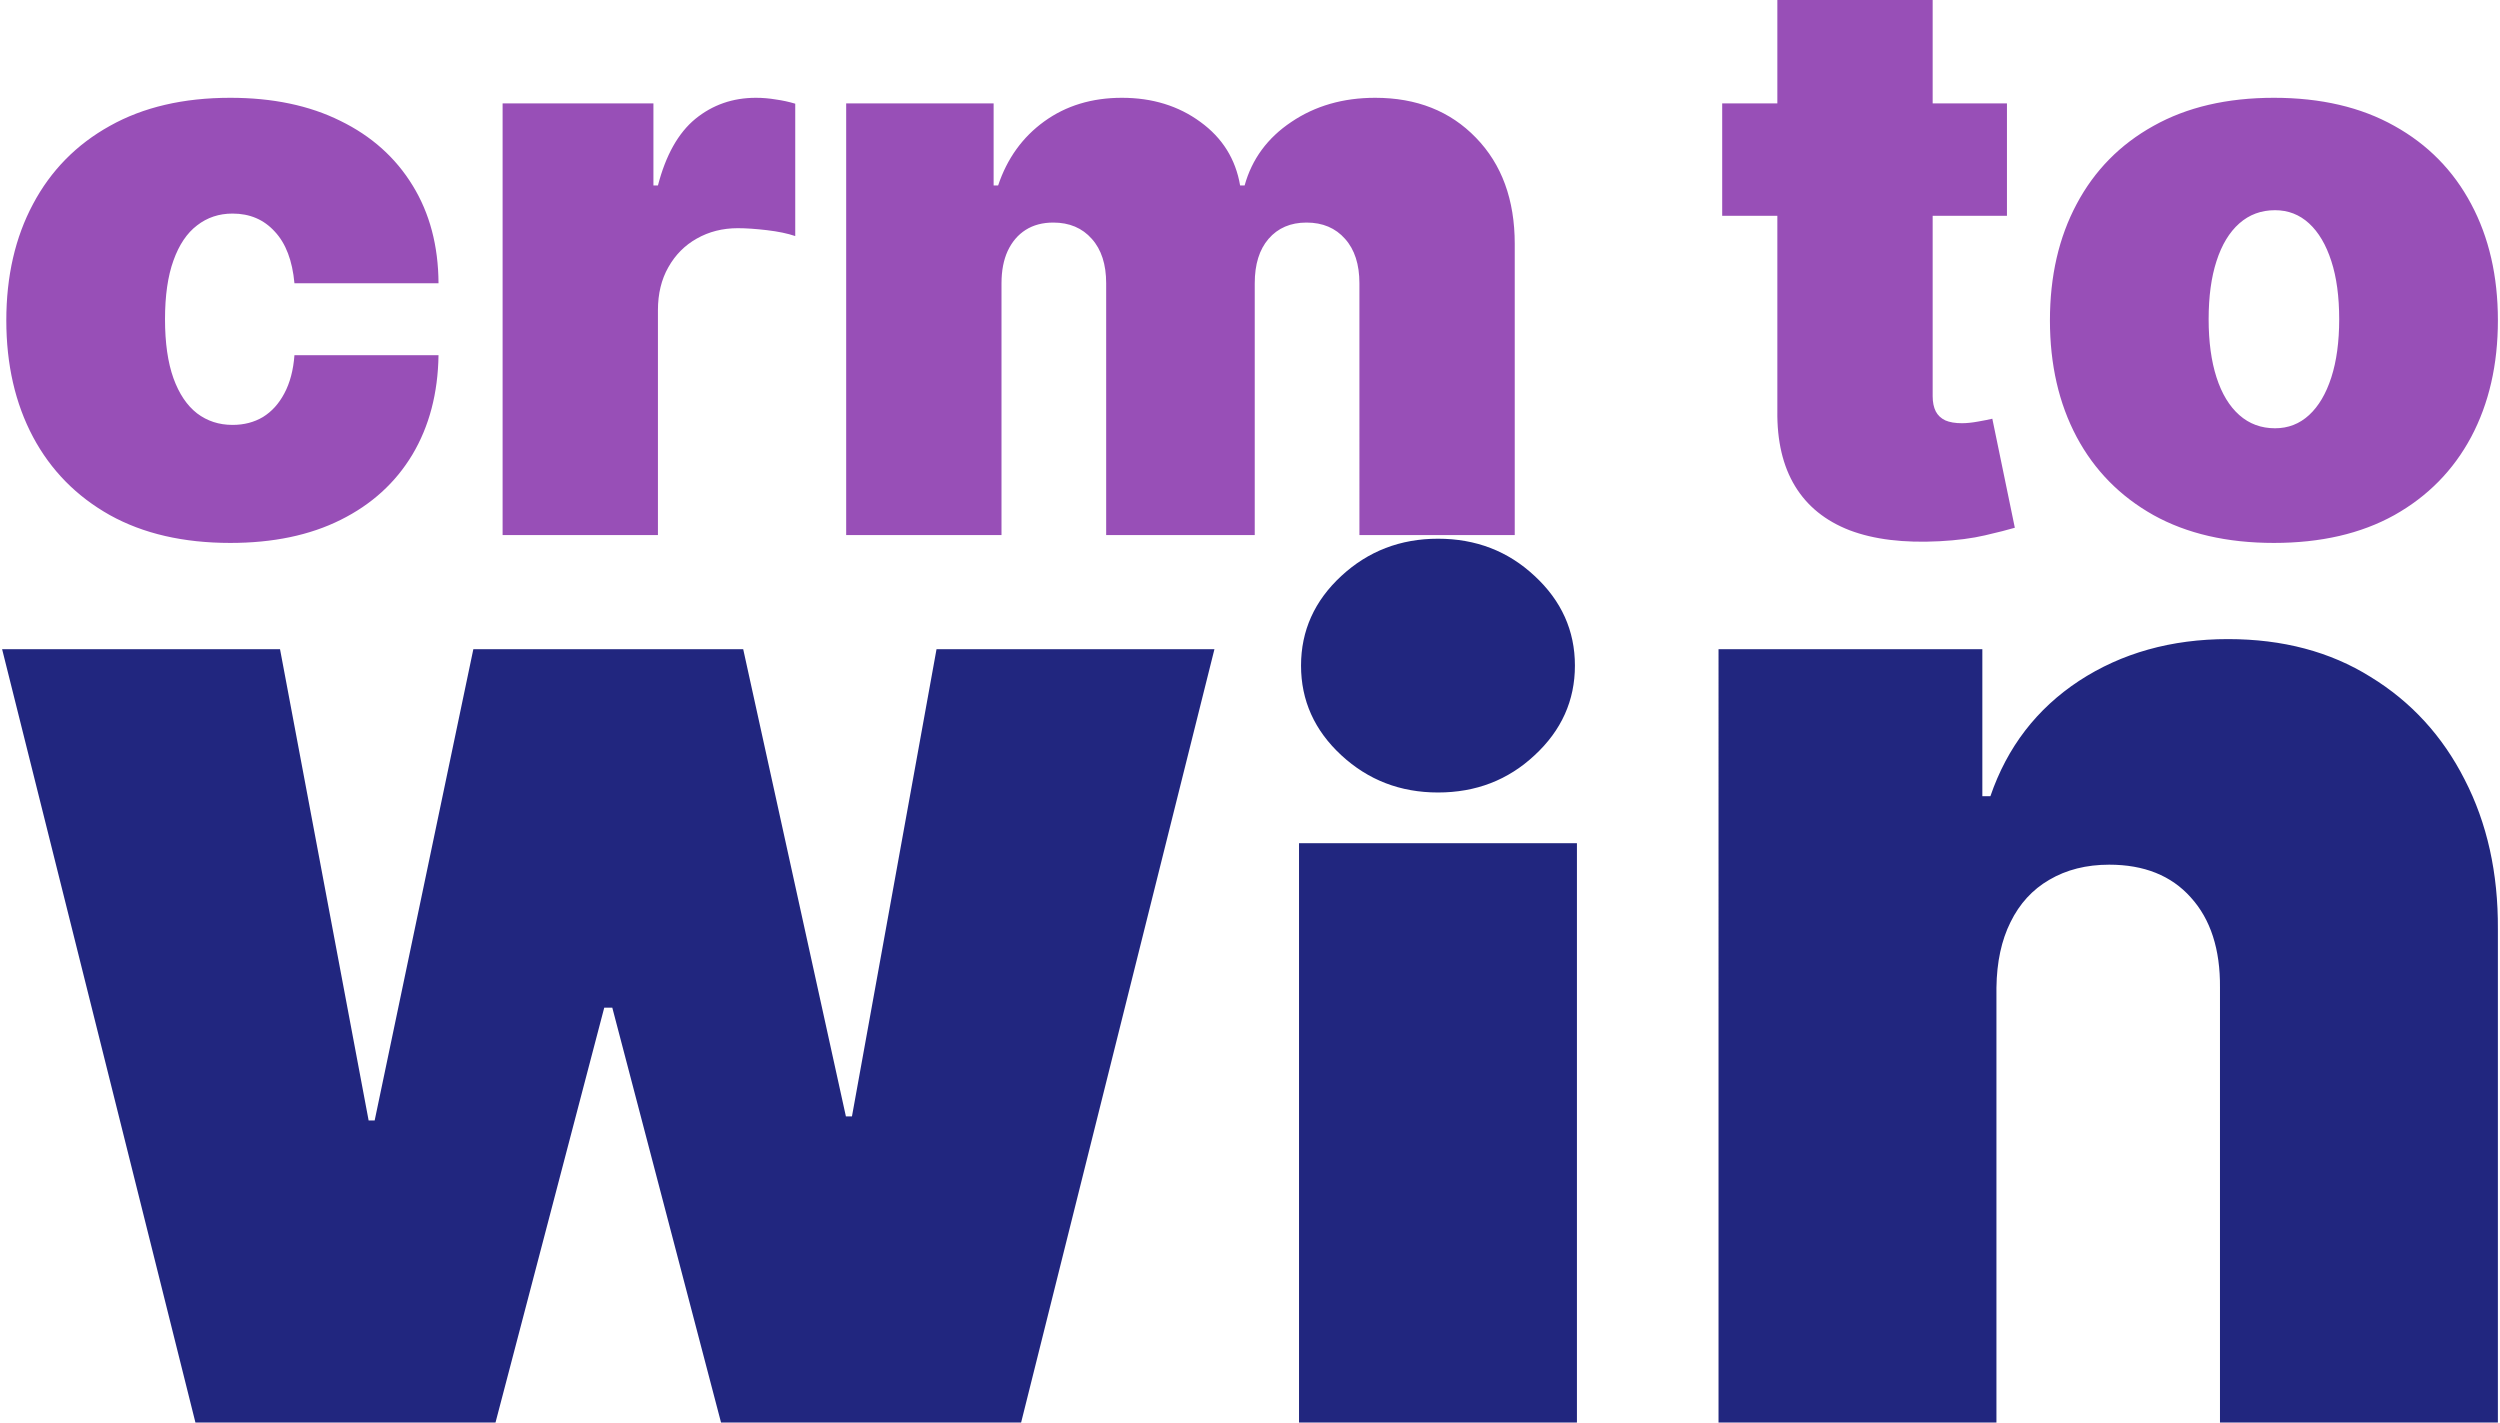
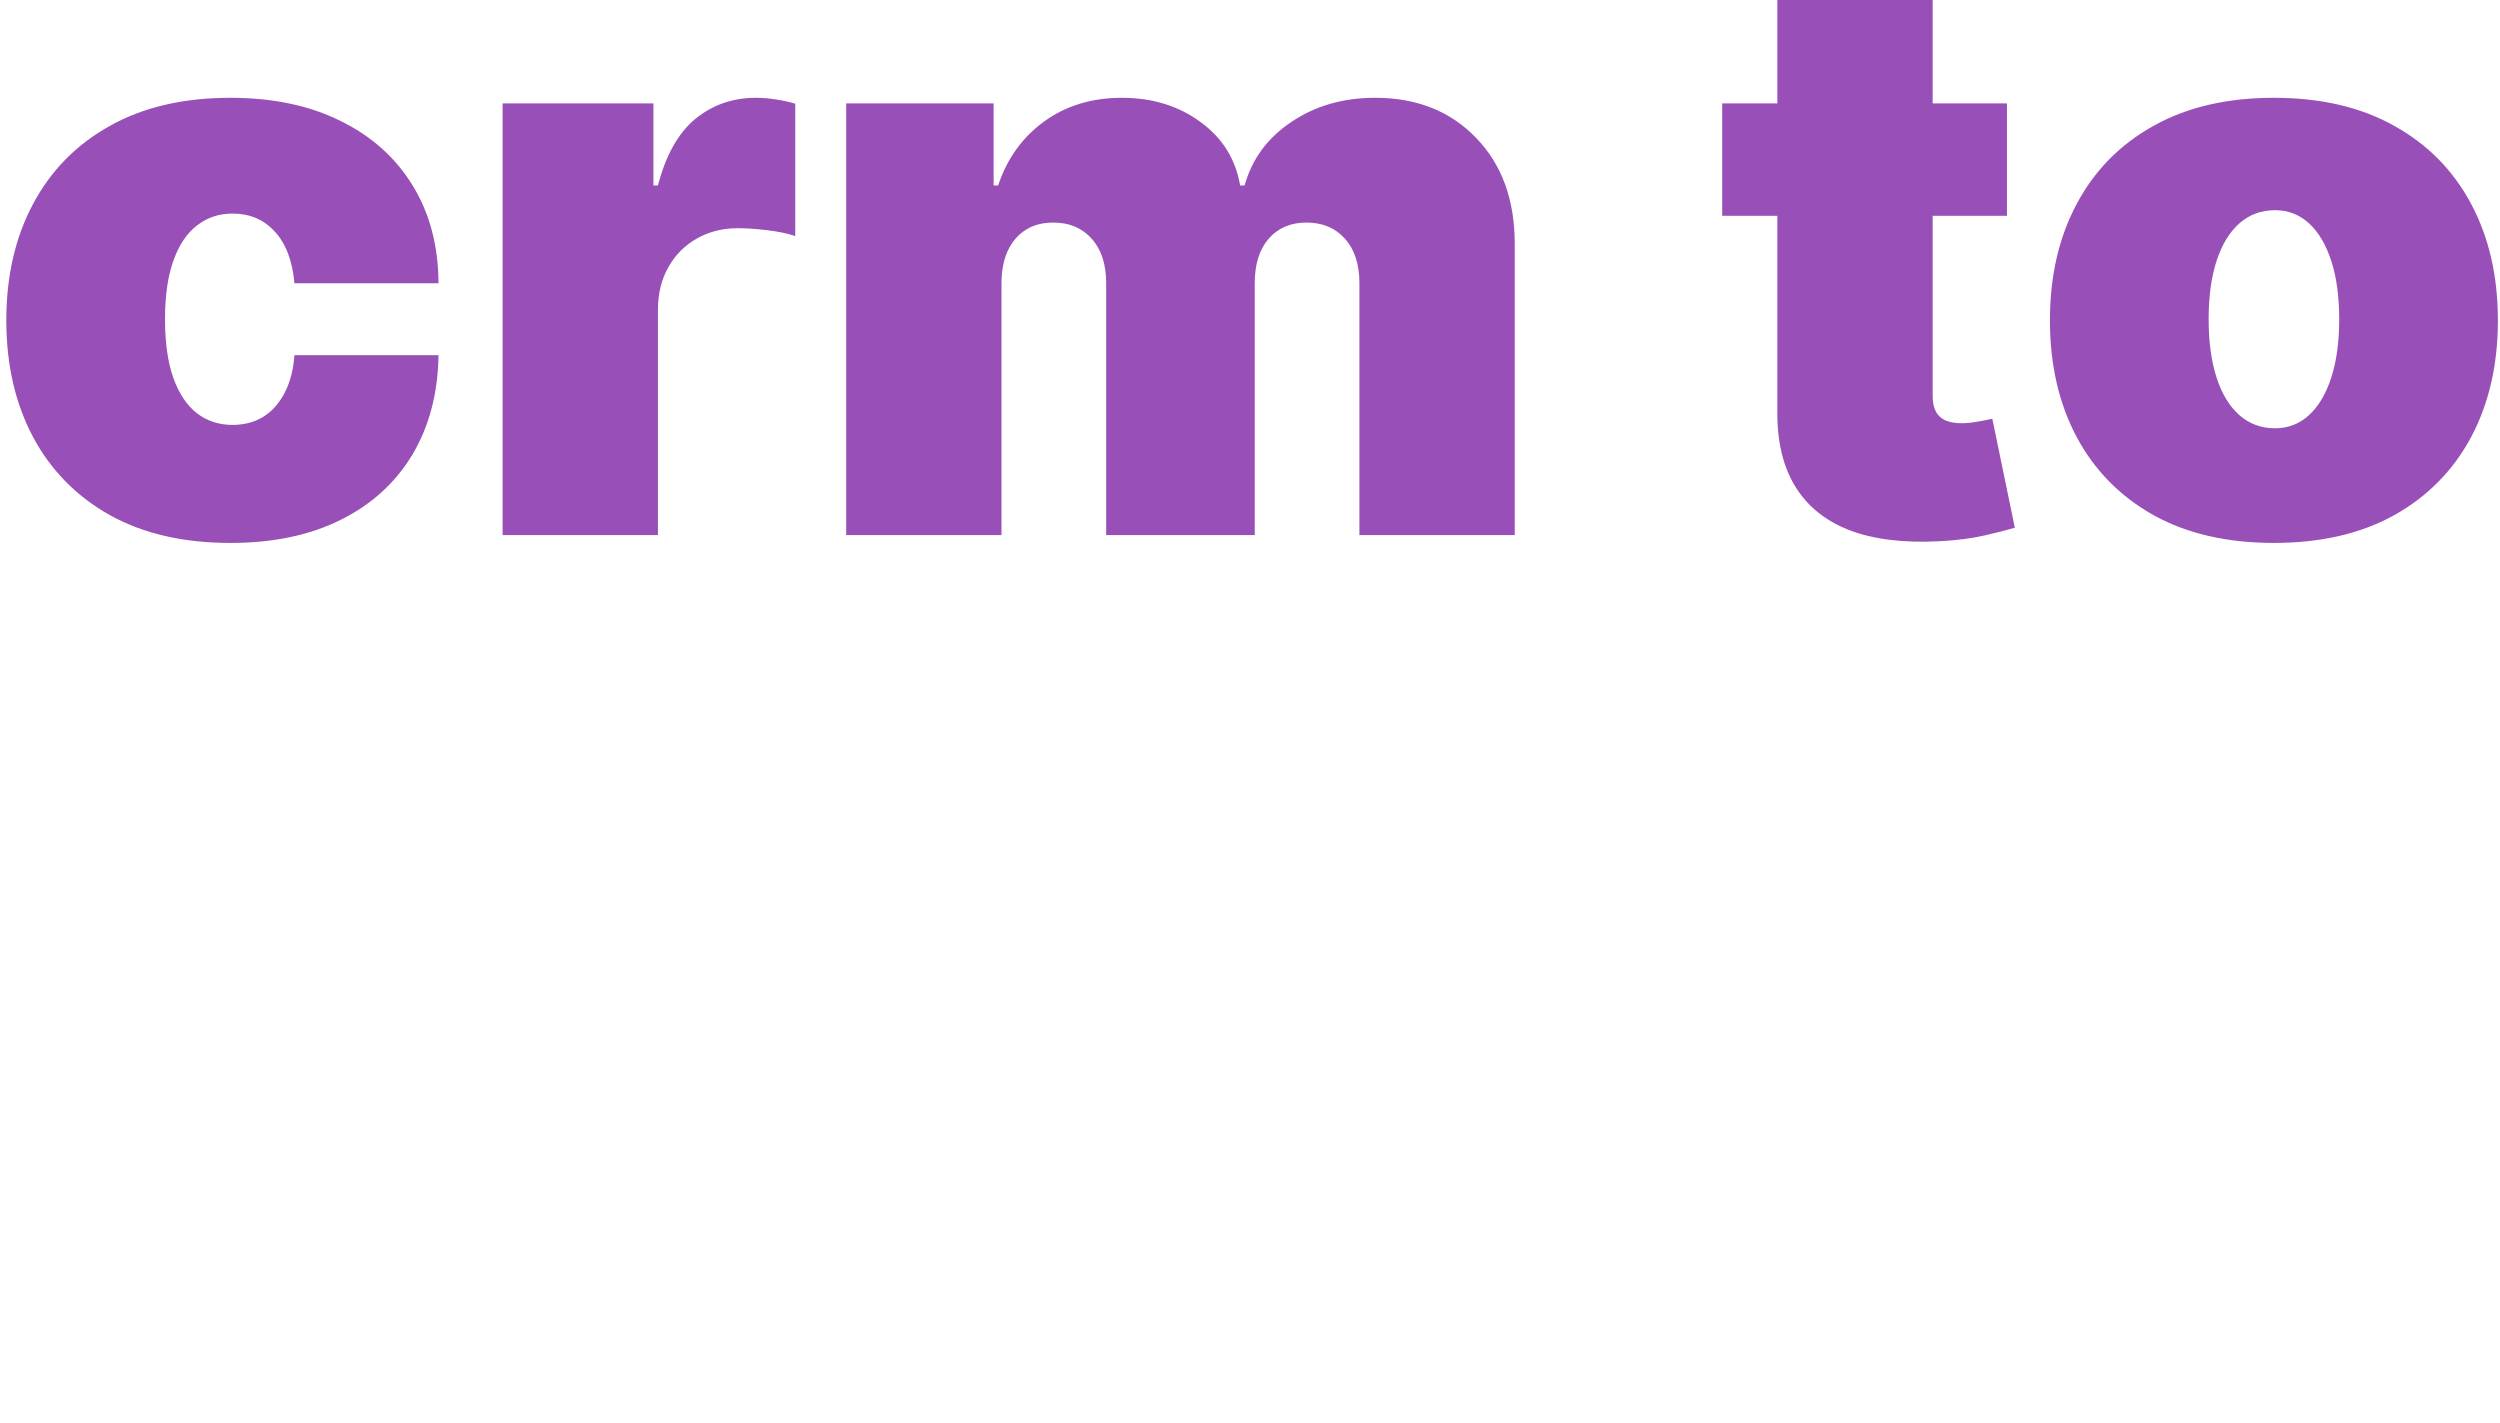
<svg xmlns="http://www.w3.org/2000/svg" width="594" height="338" fill="none" viewBox="0 0 594 338">
  <path fill="#984FB7" d="M54.718 129c-11.143 0-20.681-2.203-28.615-6.61-7.933-4.452-14.017-10.639-18.252-18.562C3.617 95.86 1.5 86.623 1.5 76.118c0-10.505 2.117-19.72 6.351-27.643 4.235-7.968 10.319-14.155 18.252-18.562 7.934-4.451 17.472-6.677 28.615-6.677 10.073 0 18.787 1.825 26.141 5.475 7.399 3.606 13.126 8.725 17.182 15.357 4.056 6.588 6.106 14.334 6.151 23.236h-34.23c-.49-5.386-2.05-9.481-4.68-12.285-2.586-2.85-5.929-4.274-10.03-4.274-3.208 0-6.016.935-8.423 2.805-2.407 1.825-4.279 4.607-5.616 8.346-1.337 3.695-2.006 8.346-2.006 13.955s.669 10.282 2.006 14.022c1.337 3.694 3.209 6.476 5.616 8.346 2.407 1.825 5.215 2.738 8.424 2.738 2.719 0 5.126-.624 7.22-1.87 2.095-1.29 3.789-3.16 5.082-5.609 1.337-2.492 2.139-5.52 2.406-9.08h34.231c-.134 9.036-2.206 16.915-6.218 23.636-4.011 6.677-9.694 11.841-17.048 15.491-7.31 3.65-16.046 5.475-26.208 5.475ZM119.419 127.13V24.571h35.835v19.497h1.07c1.872-7.21 4.836-12.486 8.892-15.824 4.1-3.339 8.891-5.008 14.374-5.008 1.604 0 3.187.134 4.747.4 1.604.223 3.142.557 4.613 1.002v31.449c-1.828-.623-4.079-1.09-6.753-1.402-2.674-.312-4.97-.468-6.886-.468-3.61 0-6.864.824-9.761 2.47-2.853 1.603-5.104 3.873-6.753 6.811-1.649 2.894-2.473 6.3-2.473 10.216v53.416h-36.905ZM201.051 127.13V24.571h35.033v19.497h1.069c2.14-6.41 5.795-11.484 10.965-15.223 5.17-3.74 11.321-5.609 18.452-5.609 7.221 0 13.439 1.914 18.653 5.742 5.215 3.784 8.358 8.814 9.427 15.09h1.07c1.738-6.276 5.438-11.306 11.098-15.09 5.661-3.828 12.302-5.742 19.923-5.742 9.851 0 17.829 3.16 23.935 9.481 6.151 6.321 9.226 14.734 9.226 25.24v69.173h-36.905V67.304c0-4.495-1.136-8.012-3.409-10.55-2.273-2.581-5.326-3.872-9.16-3.872-3.788 0-6.797 1.29-9.025 3.873-2.184 2.537-3.276 6.053-3.276 10.55v59.825h-35.301V67.304c0-4.495-1.136-8.012-3.409-10.55-2.273-2.581-5.327-3.872-9.16-3.872-2.54 0-4.724.579-6.552 1.736-1.827 1.157-3.253 2.827-4.278 5.008-.981 2.136-1.471 4.696-1.471 7.678v59.826h-36.905ZM476.852 24.571V51.28h-67.659V24.572h67.659ZM422.297 0h36.904v94.146c0 1.424.246 2.626.736 3.605.49.935 1.248 1.647 2.273 2.137 1.025.445 2.34.668 3.945.668 1.114 0 2.406-.134 3.877-.401 1.516-.267 2.63-.49 3.343-.667l5.349 25.906c-1.649.49-4.012 1.091-7.087 1.803-3.031.712-6.641 1.18-10.831 1.402-8.468.445-15.578-.423-21.327-2.604-5.75-2.225-10.073-5.72-12.971-10.483-2.897-4.763-4.301-10.727-4.211-17.894V0ZM540.282 129c-11.143 0-20.681-2.203-28.615-6.61-7.933-4.452-14.017-10.639-18.252-18.562-4.234-7.968-6.351-17.205-6.351-27.71 0-10.505 2.117-19.72 6.351-27.643 4.235-7.968 10.319-14.155 18.252-18.562 7.934-4.451 17.472-6.677 28.615-6.677 11.143 0 20.681 2.226 28.615 6.677 7.933 4.407 14.017 10.594 18.252 18.562 4.234 7.923 6.351 17.138 6.351 27.643 0 10.505-2.117 19.742-6.351 27.71-4.235 7.923-10.319 14.11-18.252 18.562-7.934 4.407-17.472 6.61-28.615 6.61Zm.267-27.242c3.12 0 5.817-1.046 8.09-3.138 2.273-2.093 4.034-5.075 5.282-8.948 1.248-3.872 1.872-8.48 1.872-13.821 0-5.386-.624-9.993-1.872-13.822-1.248-3.872-3.009-6.855-5.282-8.947-2.273-2.092-4.97-3.138-8.09-3.138-3.298 0-6.128 1.046-8.49 3.138-2.363 2.092-4.168 5.075-5.416 8.947-1.248 3.829-1.872 8.436-1.872 13.822 0 5.341.624 9.949 1.872 13.821 1.248 3.873 3.053 6.855 5.416 8.948 2.362 2.092 5.192 3.138 8.49 3.138Z" />
-   <path fill="#21267F" d="M46.435 338 .5 154.244h66.032L87.585 266.22h1.436l23.446-111.976h64.117l24.403 111.019h1.436l20.096-111.019h66.032L242.616 338h-71.295l-25.839-98.578h-1.914L117.73 338H46.435ZM308.647 338V200.344h66.032V338h-66.032Zm33.016-149.705c-8.932 0-16.588-2.951-22.967-8.853-6.38-5.902-9.57-13-9.57-21.294 0-8.295 3.19-15.393 9.57-21.295 6.379-5.902 14.035-8.853 22.967-8.853 9.012 0 16.667 2.951 22.968 8.853 6.379 5.902 9.569 13 9.569 21.295 0 8.294-3.19 15.392-9.569 21.294-6.301 5.902-13.956 8.853-22.968 8.853ZM474.354 234.637V338h-66.031V154.244h62.682v34.933h1.914c3.987-11.645 11.005-20.777 21.053-27.396 10.128-6.62 21.931-9.93 35.409-9.93 12.999 0 24.283 2.991 33.853 8.973 9.649 5.901 17.106 14.036 22.369 24.405 5.343 10.368 7.975 22.212 7.895 35.531V338h-66.031V234.637c.079-9.092-2.233-16.23-6.938-21.414-4.626-5.184-11.085-7.776-19.379-7.776-5.423 0-10.168 1.196-14.235 3.589-3.988 2.313-7.058 5.662-9.211 10.049-2.153 4.307-3.27 9.491-3.35 15.552Z" />
</svg>